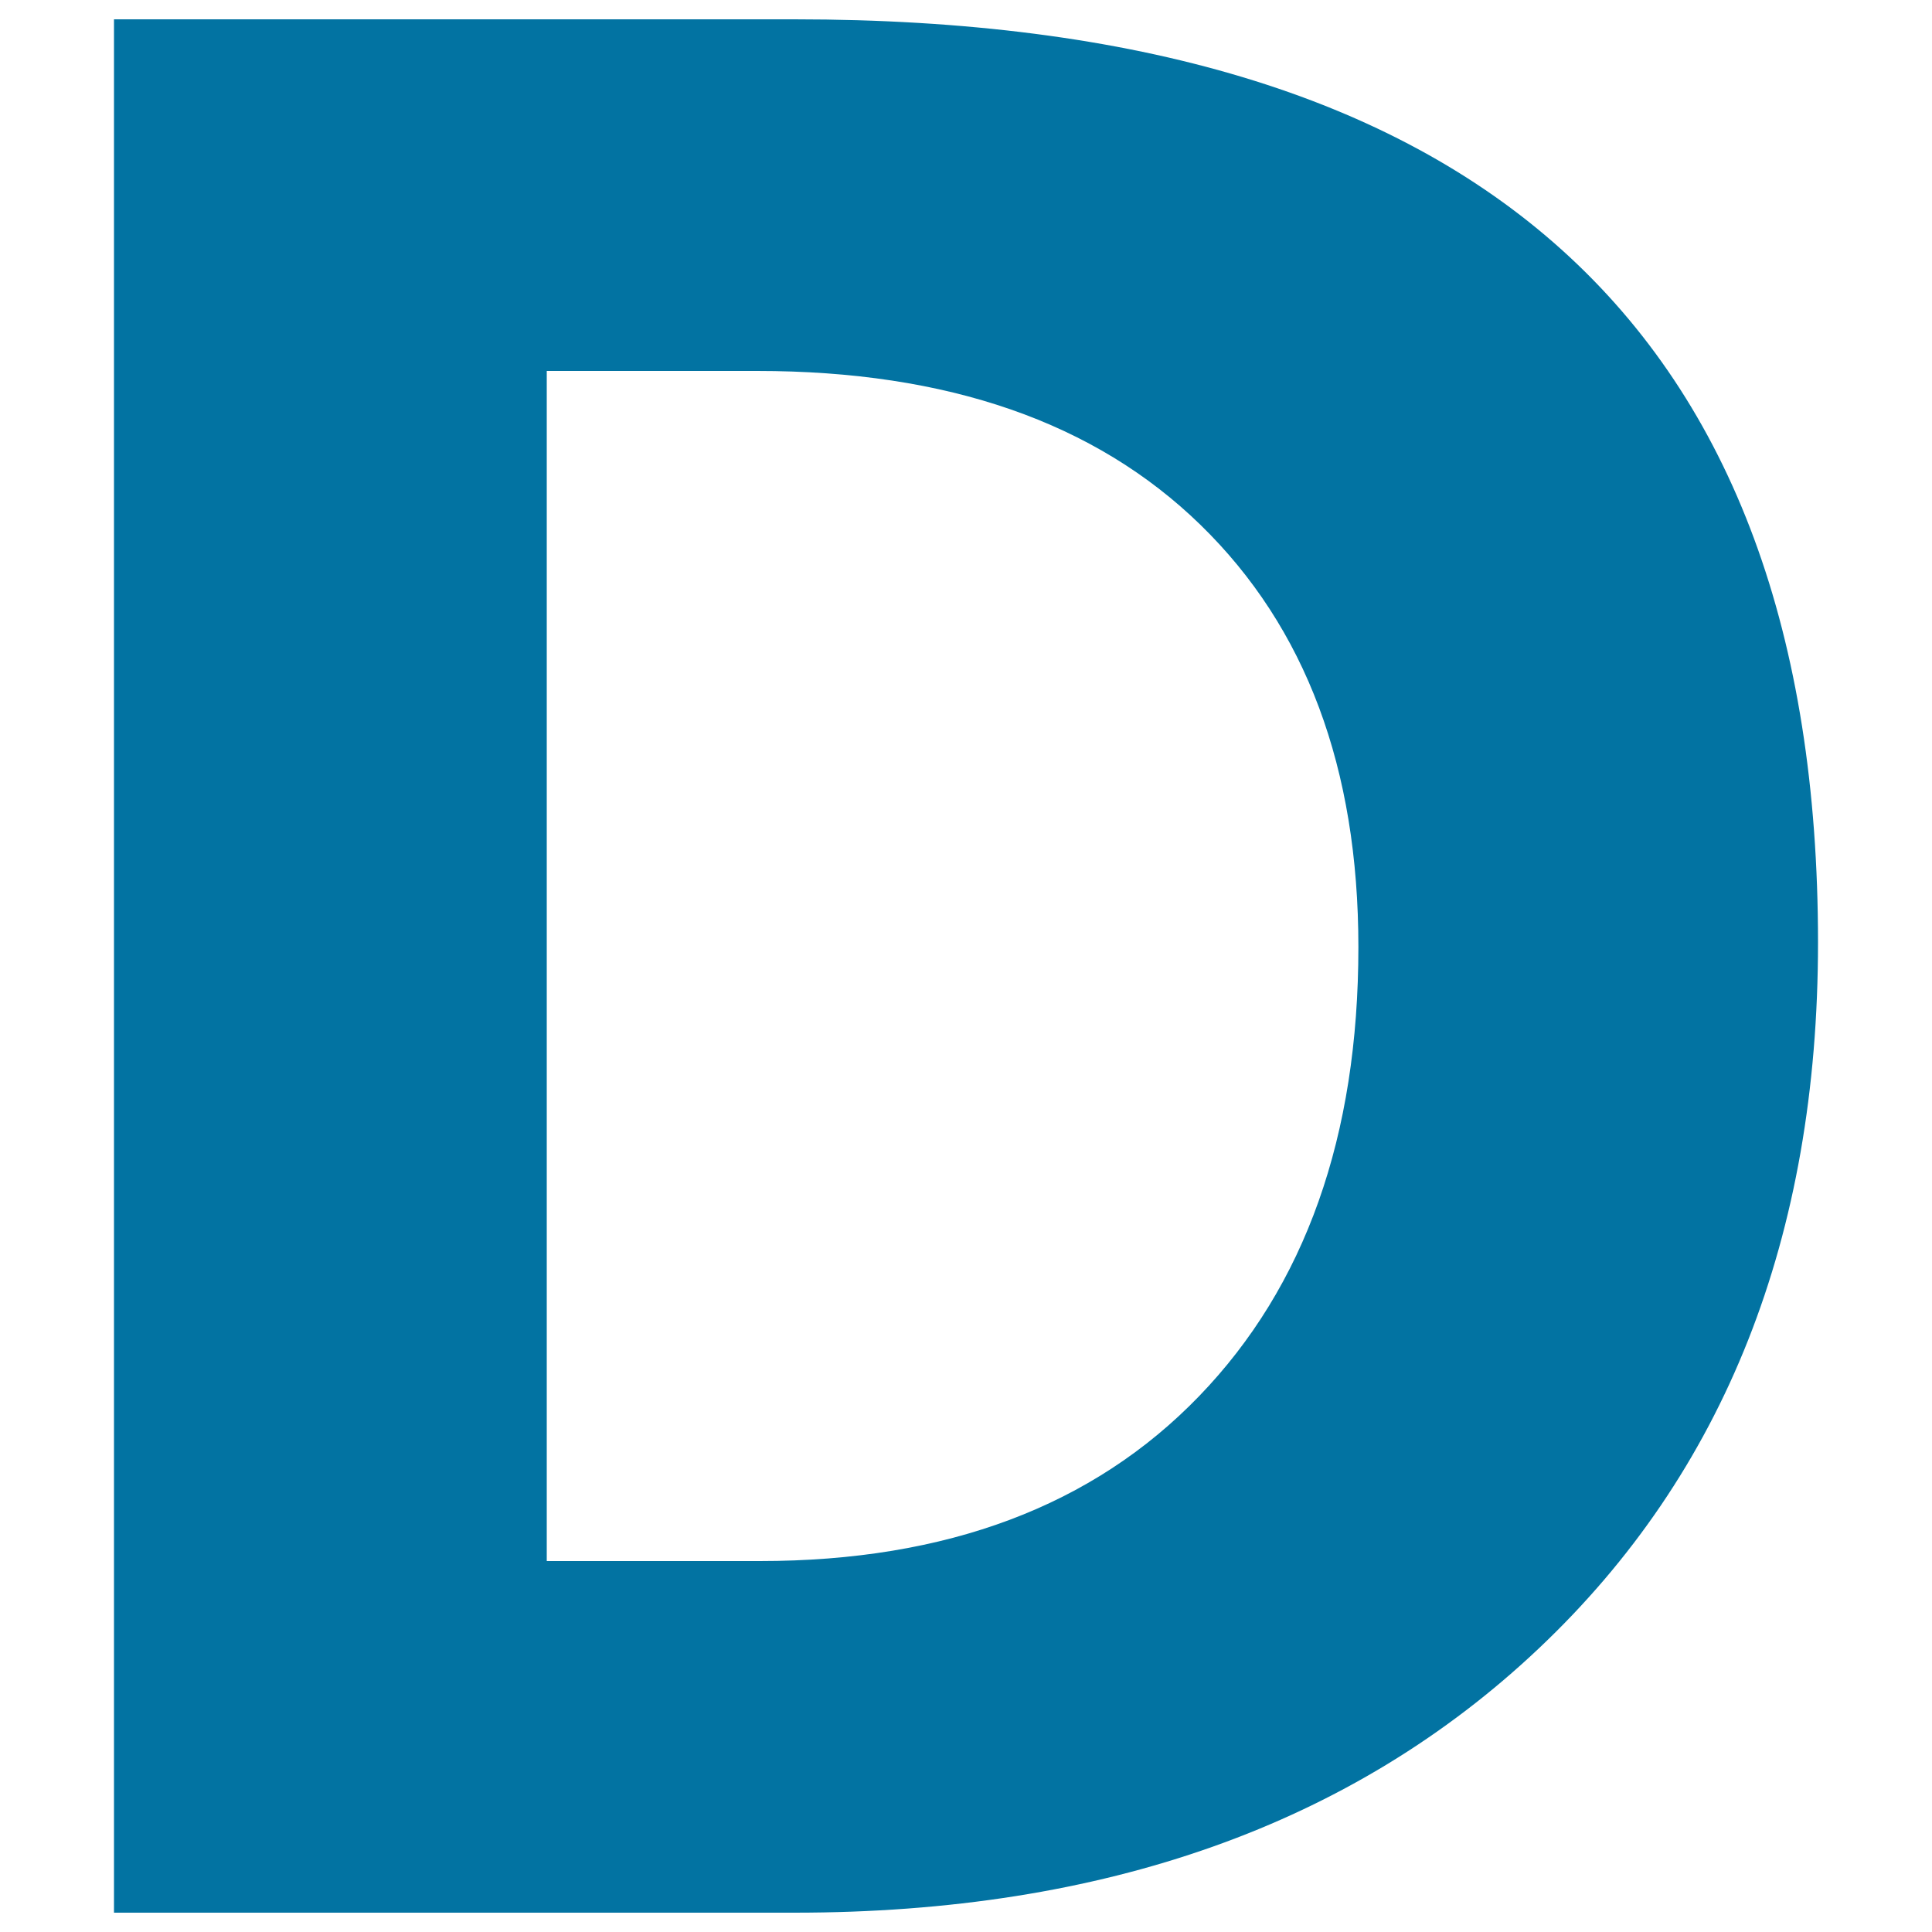
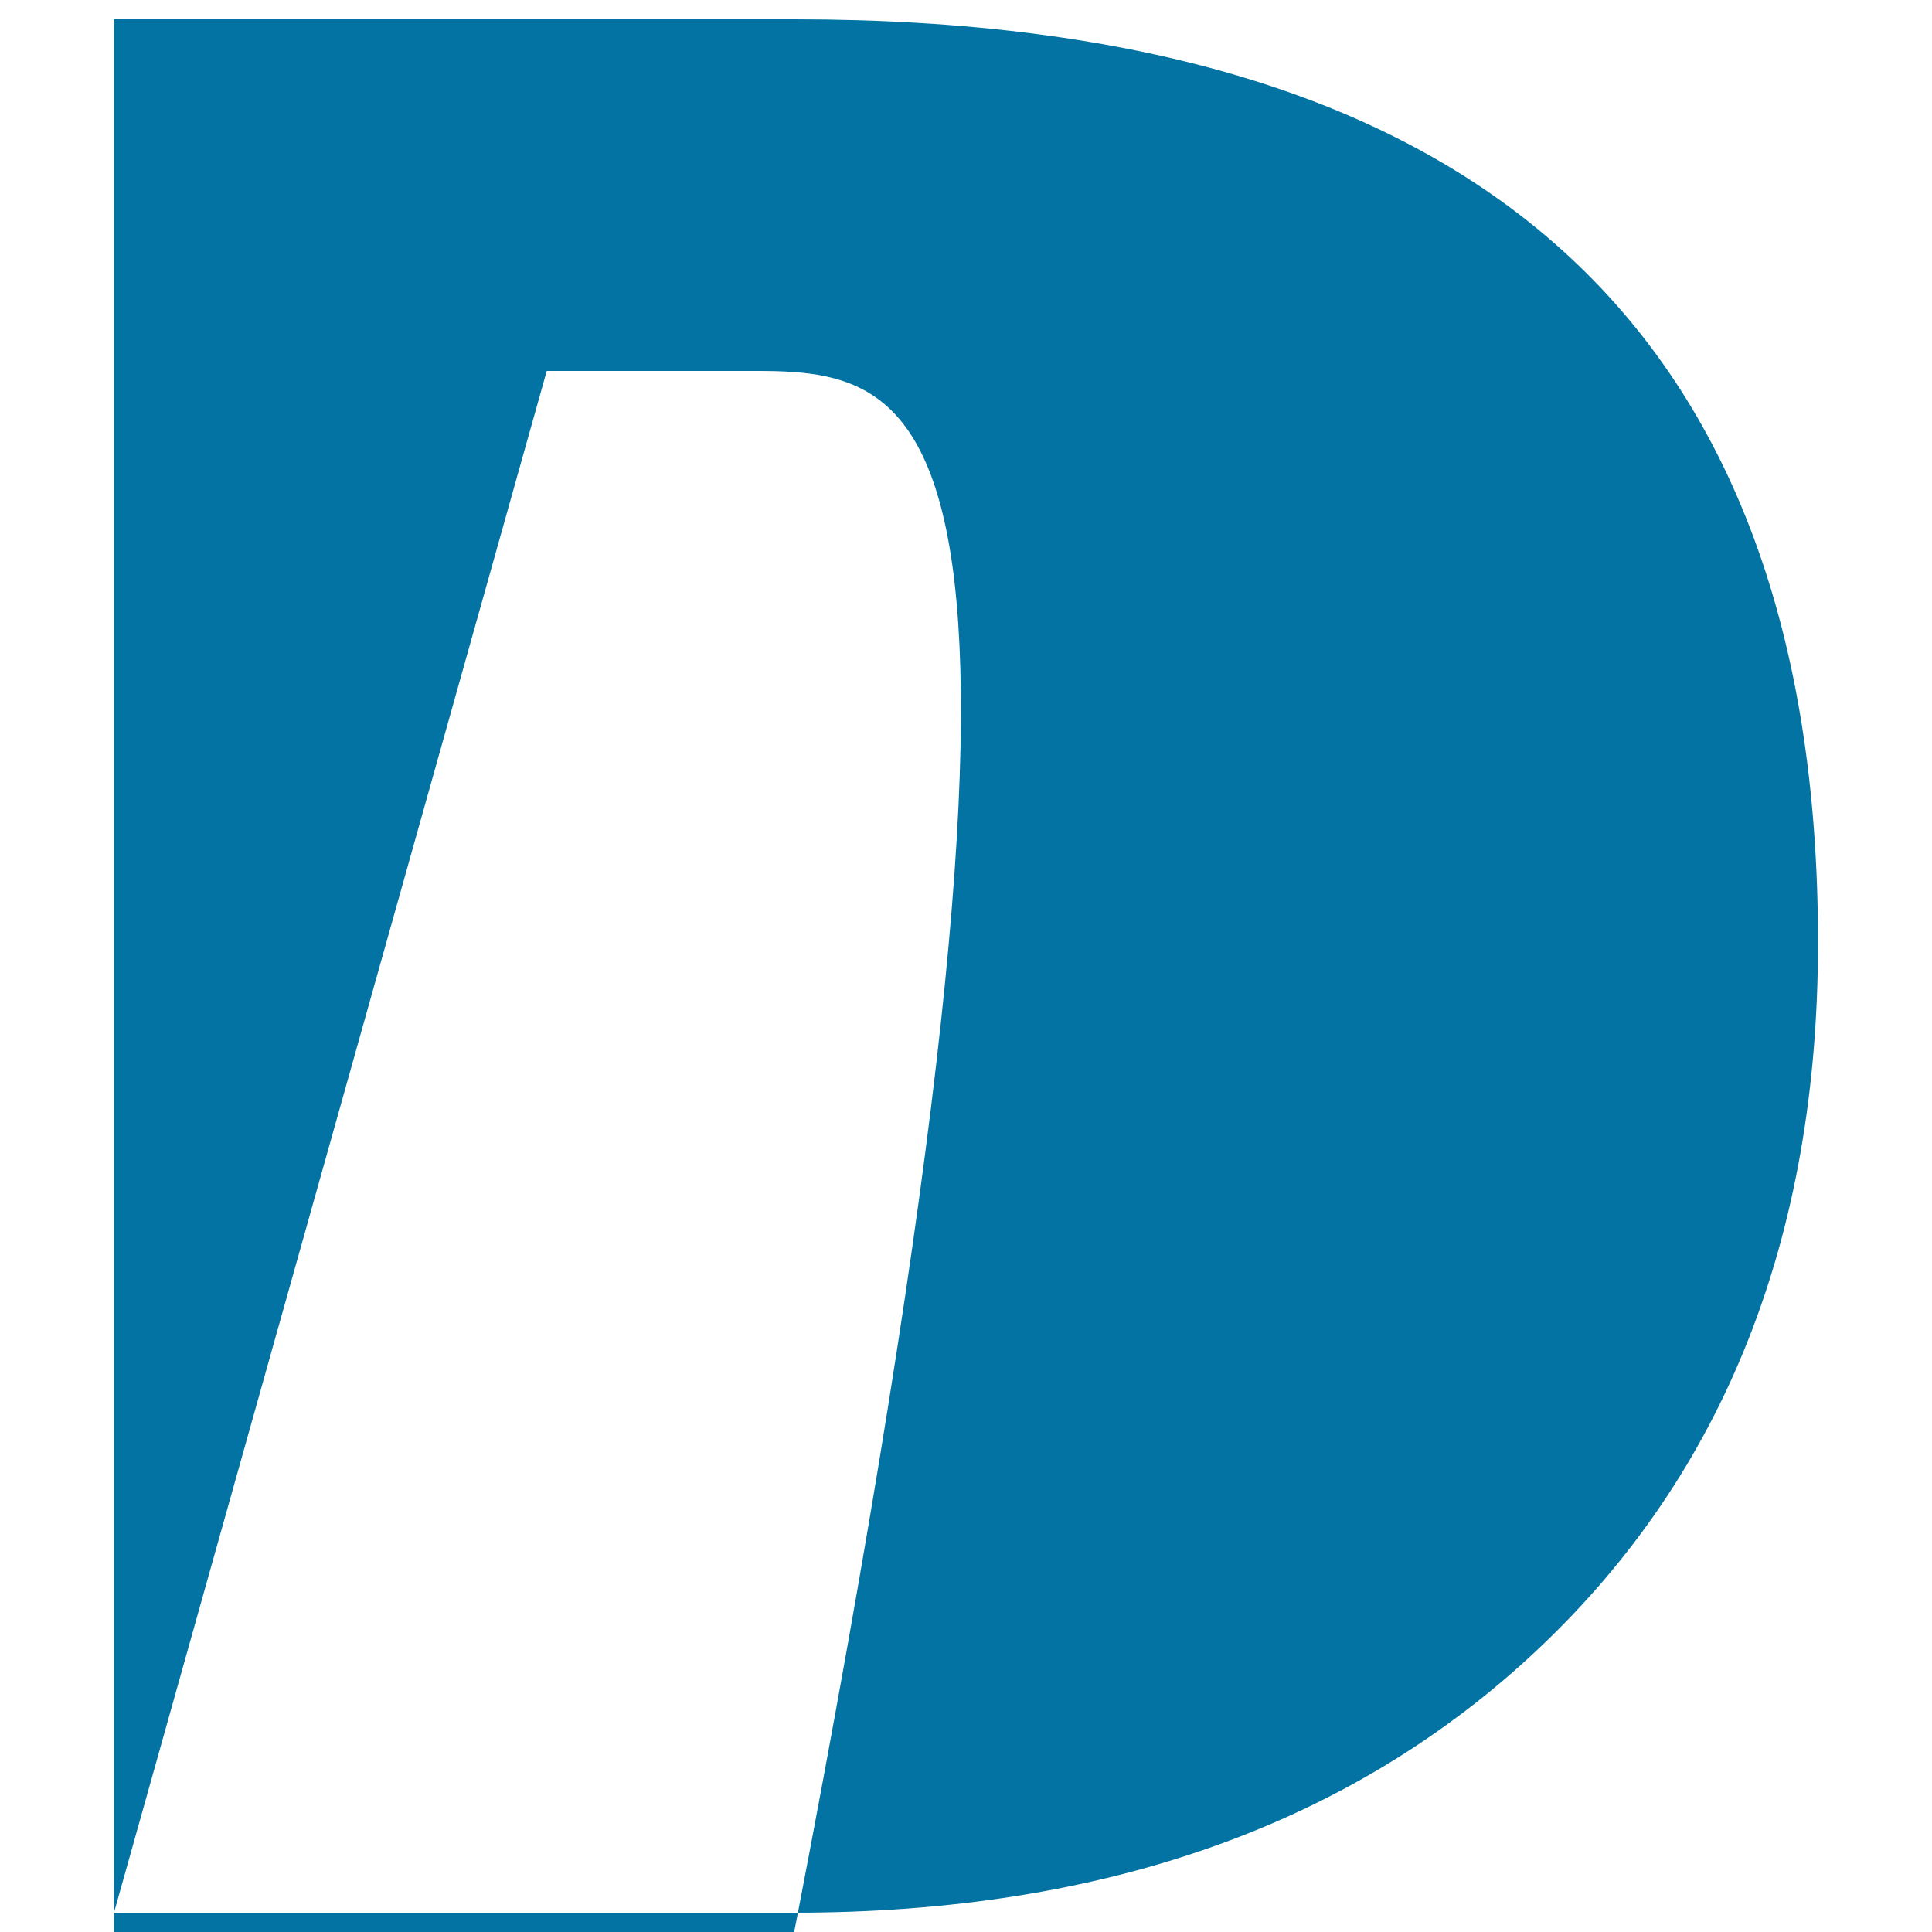
<svg xmlns="http://www.w3.org/2000/svg" viewBox="0 0 1000 1000" style="fill:#0273a2">
  <title>Letter D SVG icon</title>
-   <path d="M59,990V10h352.2C764.4,10,941,169.3,941,487.8c0,152.5-48.2,274.4-144.6,365.5C700,944.4,571.6,990,411.2,990H59z M283,192v616h110.3c96.7,0,172.5-28.5,227.4-85.4c54.9-56.9,82.4-134.4,82.4-232.4c0-92.6-27.2-165.4-81.7-218.5C566.8,218.5,490.4,192,391.9,192H283z" />
+   <path d="M59,990V10h352.2C764.4,10,941,169.3,941,487.8c0,152.5-48.2,274.4-144.6,365.5C700,944.4,571.6,990,411.2,990H59z v616h110.3c96.7,0,172.5-28.5,227.4-85.4c54.9-56.9,82.4-134.4,82.4-232.4c0-92.6-27.2-165.4-81.7-218.5C566.8,218.5,490.4,192,391.9,192H283z" />
</svg>